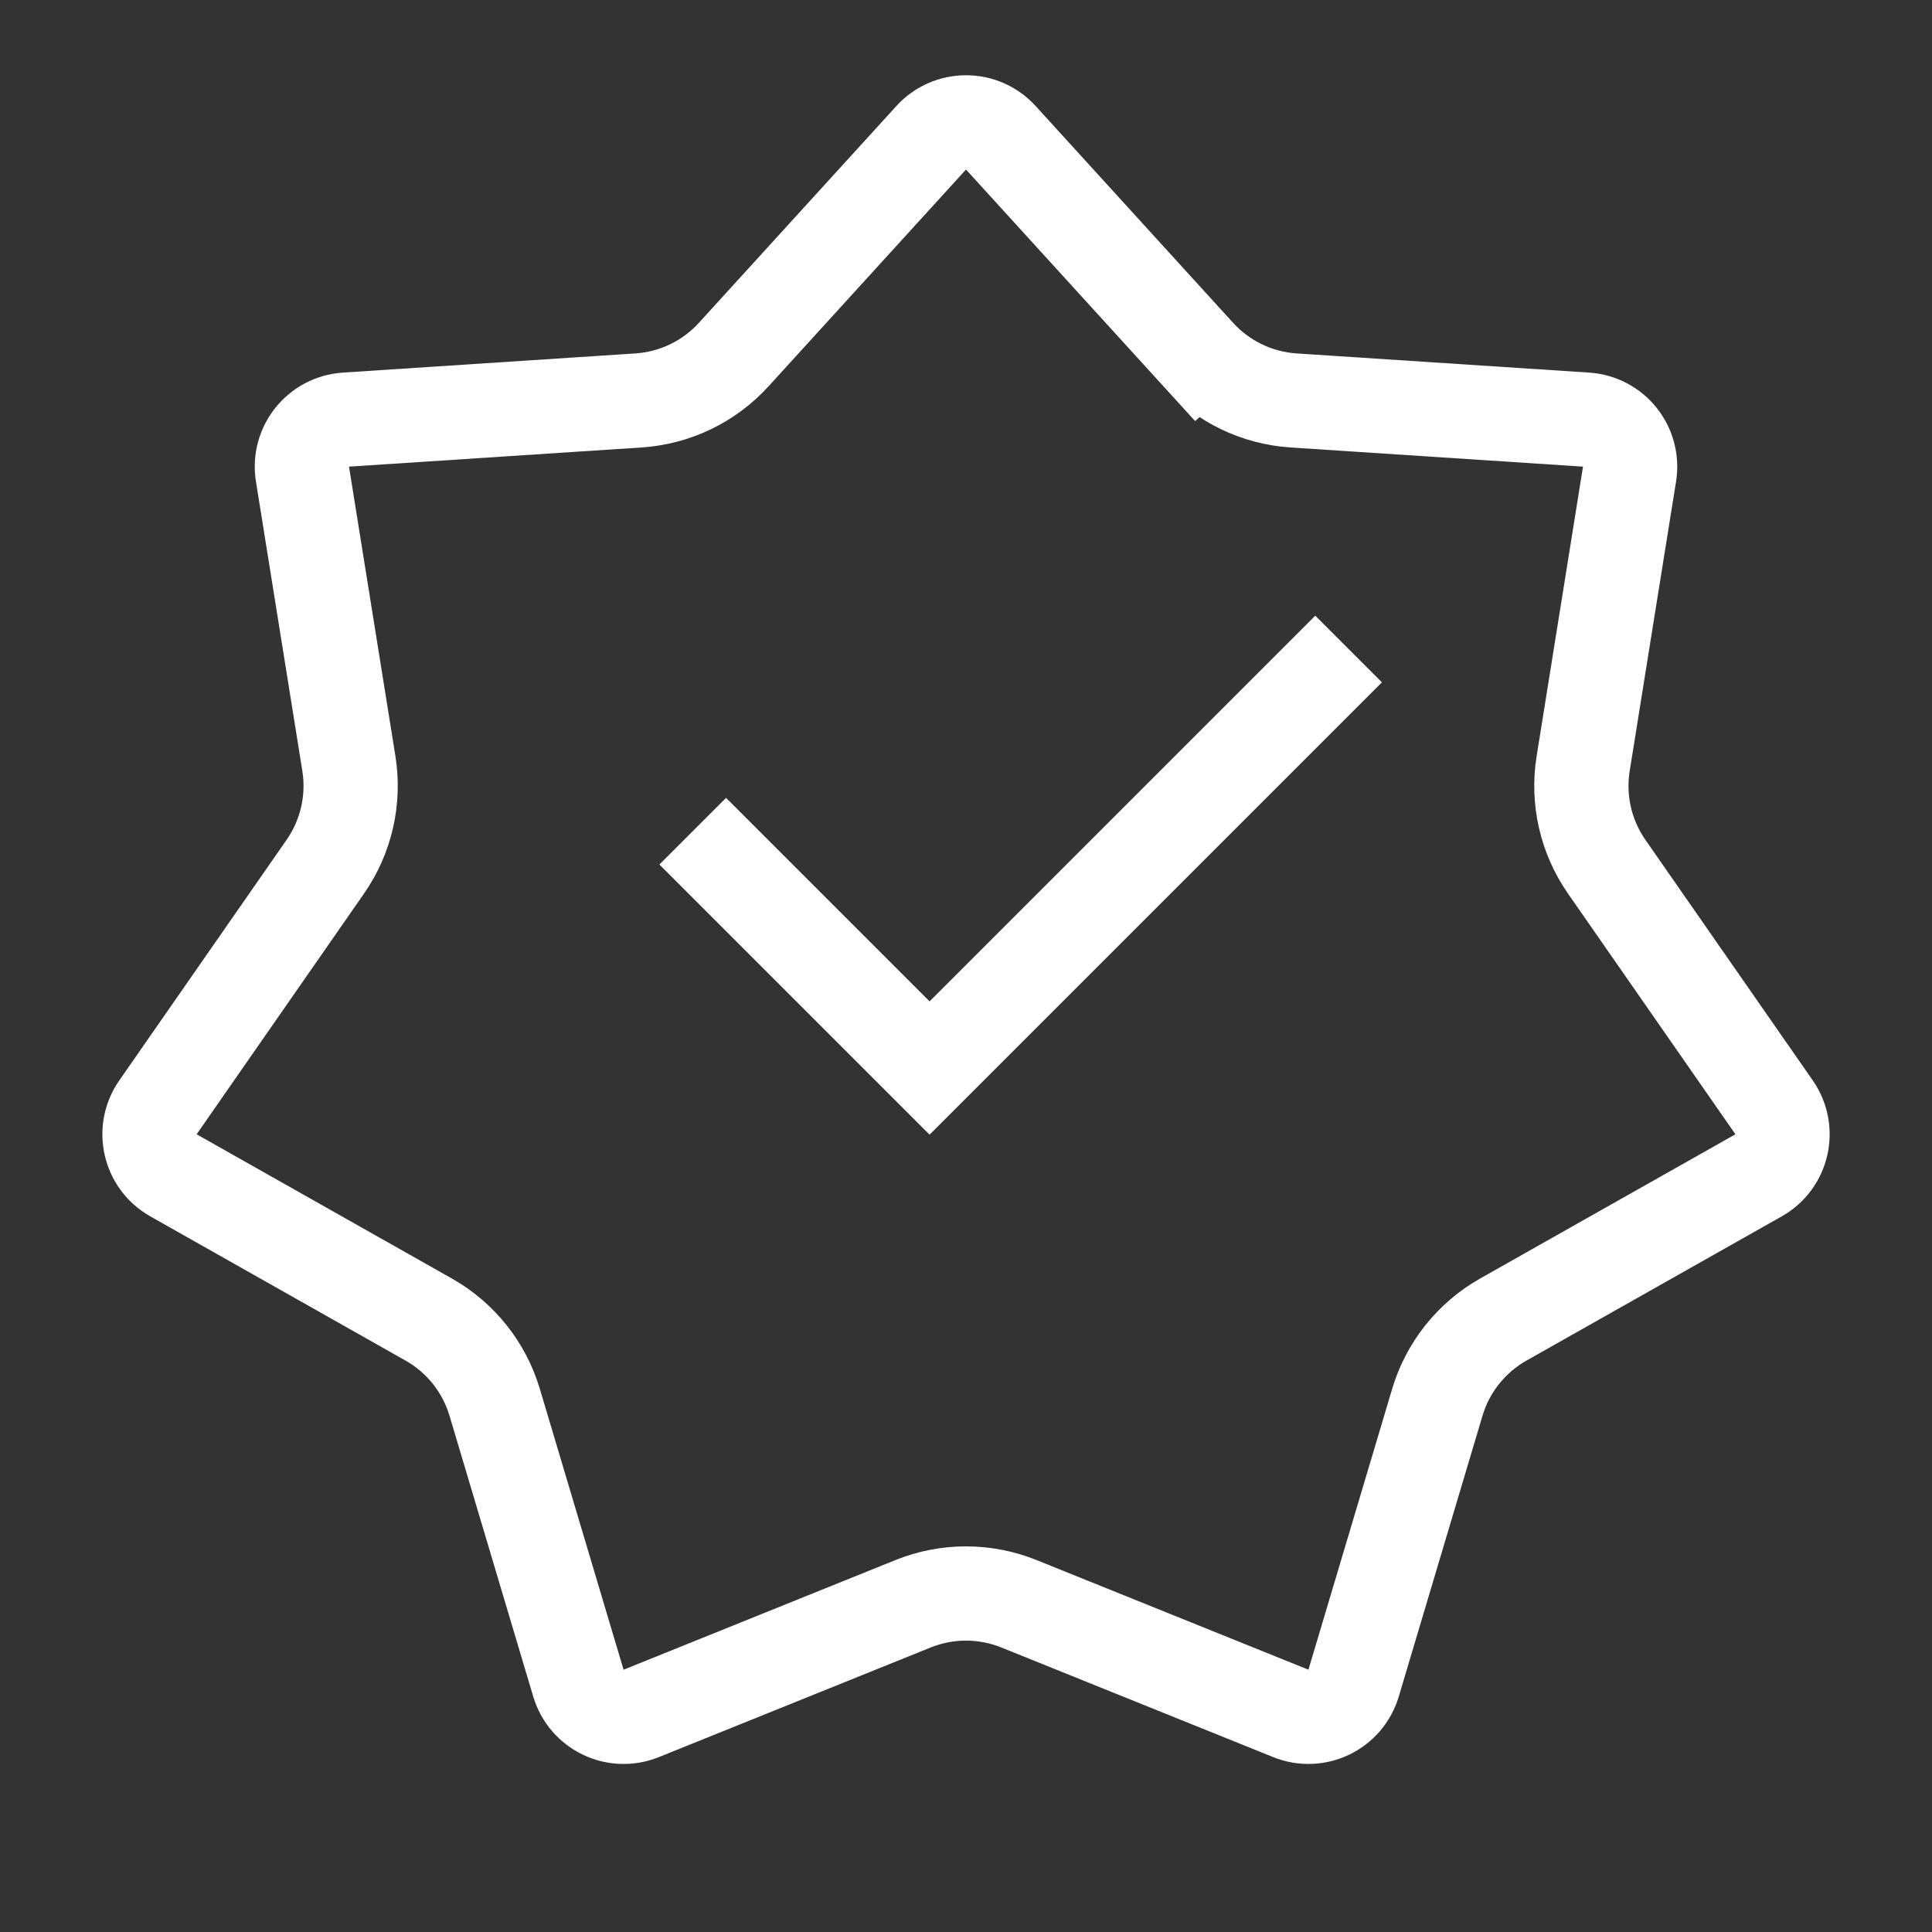
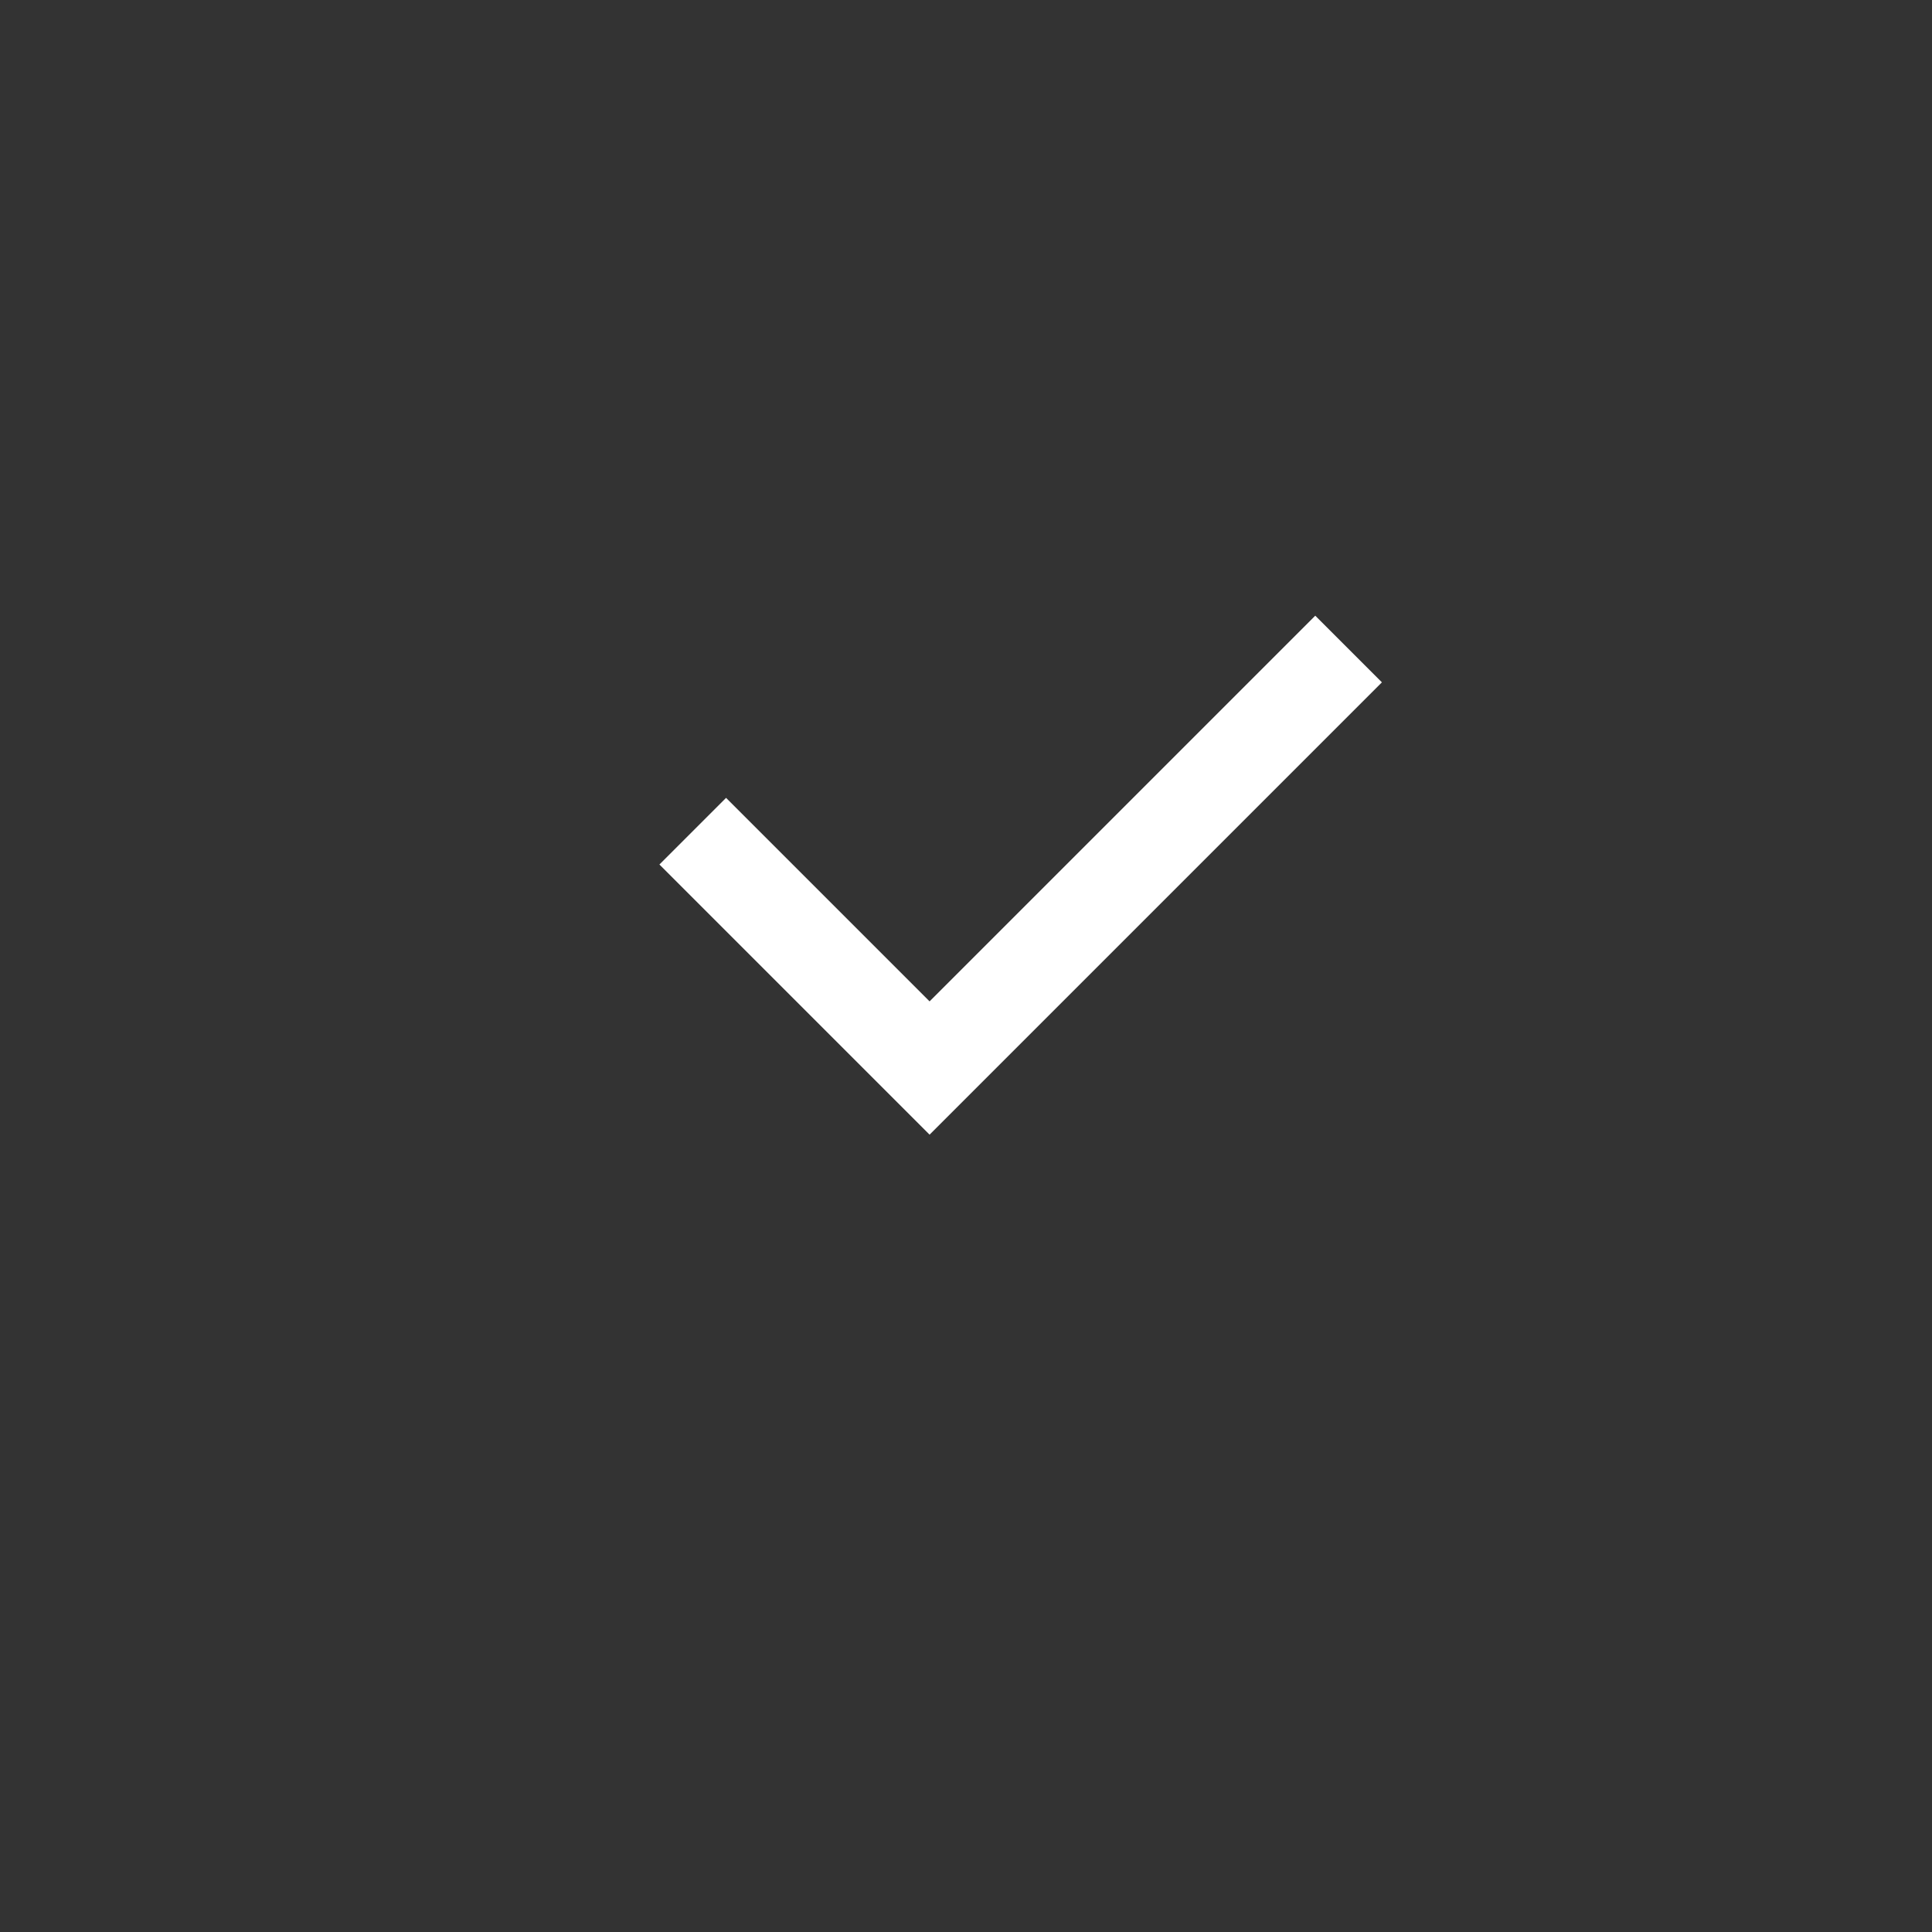
<svg xmlns="http://www.w3.org/2000/svg" width="41" height="41" viewBox="0 0 41 41" fill="none">
  <rect x="0" y="0" width="41" height="41" fill="#333333" stroke="none" />
-   <path d="M19.761 2.924C20.157 2.488 20.843 2.488 21.239 2.924L25.429 7.524L26.168 6.851L25.429 7.524C25.951 8.098 26.676 8.447 27.451 8.498L33.659 8.905C34.247 8.944 34.674 9.479 34.581 10.061L33.597 16.205C33.474 16.971 33.653 17.755 34.096 18.392L37.649 23.5C37.985 23.984 37.833 24.652 37.32 24.942L31.902 28.003C31.227 28.385 30.725 29.013 30.503 29.757L28.725 35.72C28.556 36.284 27.939 36.581 27.393 36.361L21.622 34.034C20.902 33.744 20.098 33.744 19.378 34.034L13.608 36.361C13.061 36.581 12.444 36.284 12.275 35.72L10.497 29.757C10.275 29.013 9.774 28.385 9.098 28.003L3.681 24.942C3.168 24.652 3.015 23.984 3.352 23.5L6.904 18.392C7.347 17.755 7.526 16.971 7.404 16.205L6.419 10.061C6.326 9.479 6.753 8.944 7.341 8.905L13.55 8.498C14.324 8.447 15.049 8.098 15.571 7.524L19.761 2.924Z" stroke="white" stroke-width="2" />
  <path d="M14.701 17.639L19.727 22.665L28.619 13.773" stroke="white" stroke-width="2" />
</svg>